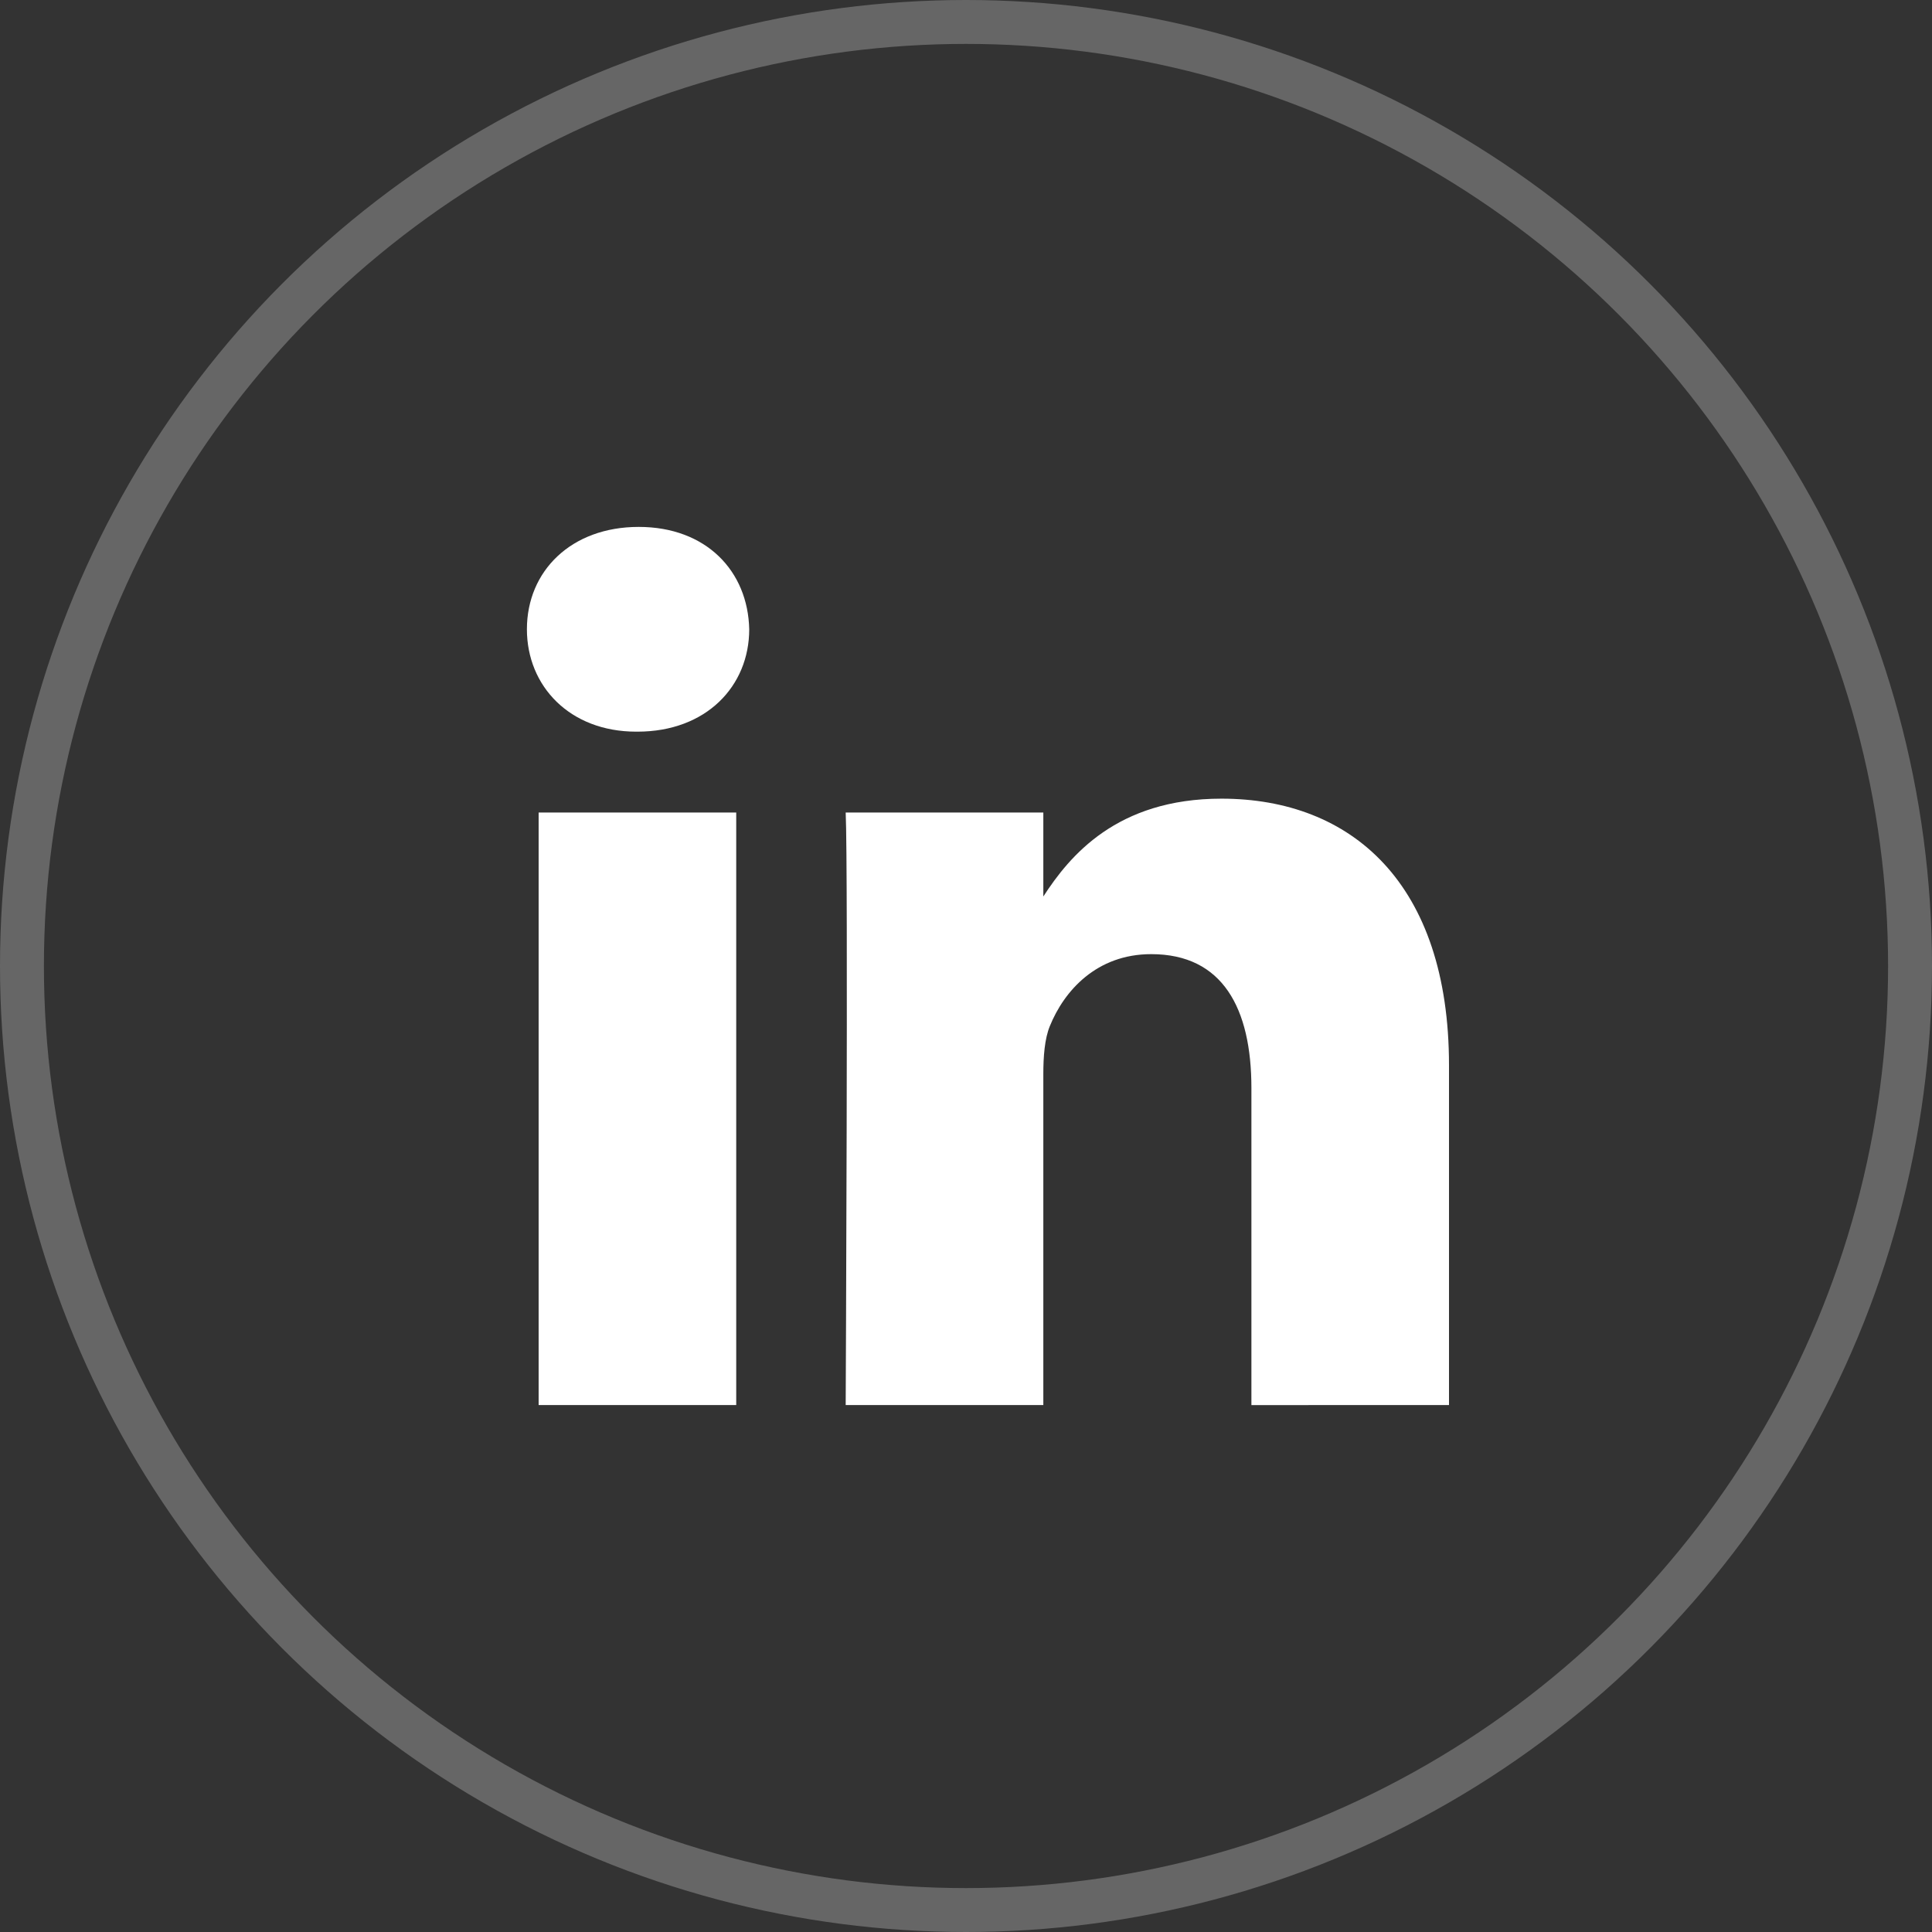
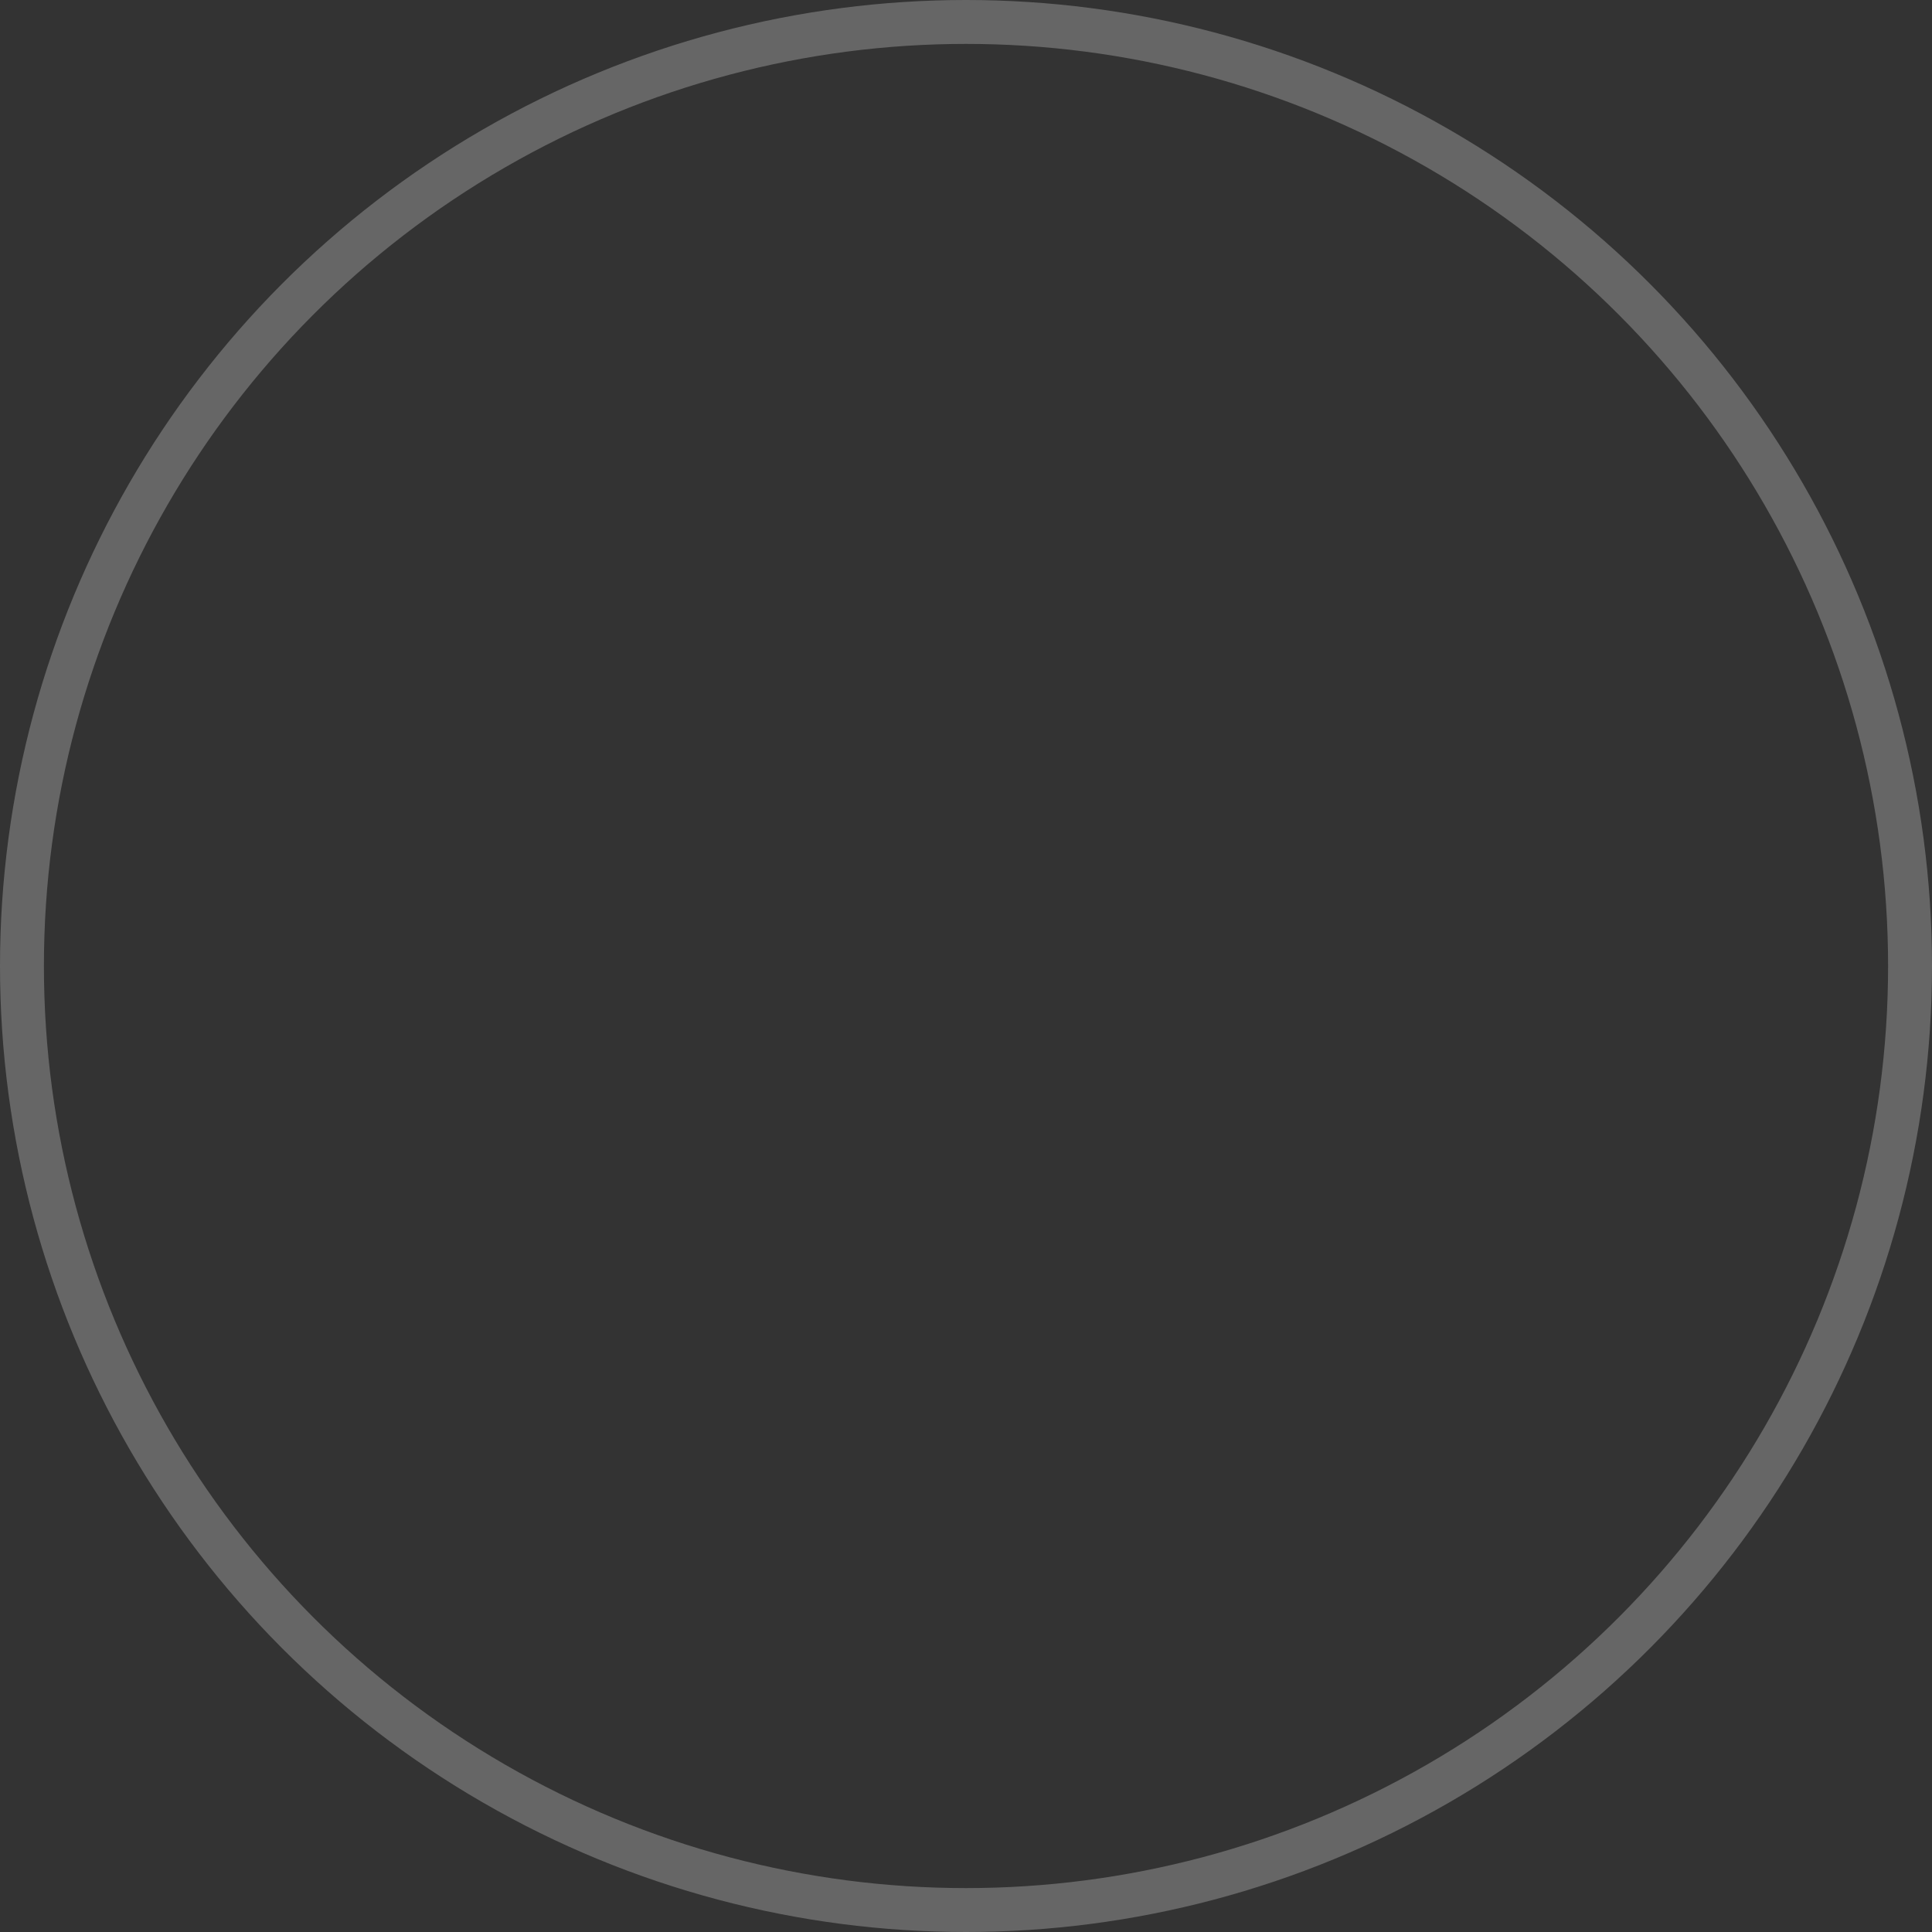
<svg xmlns="http://www.w3.org/2000/svg" width="44" height="44" viewBox="0 0 44 44" fill="none">
  <rect x="0" y="0" width="44" height="44" fill="#333333" stroke="none" />
  <circle cx="22" cy="22" r="21.5" stroke="#666666" />
-   <path d="M33 31.999V24.262C33 20.117 30.78 18.189 27.818 18.189C25.428 18.189 24.357 19.498 23.761 20.417V18.505H19.26C19.319 19.772 19.26 31.999 19.26 31.999H23.761V24.463C23.761 24.061 23.791 23.657 23.909 23.37C24.235 22.564 24.975 21.73 26.218 21.73C27.848 21.73 28.5 22.966 28.5 24.78V32L33 31.999ZM14.517 16.663C16.085 16.663 17.063 15.626 17.063 14.331C17.034 13.007 16.085 12 14.546 12C13.006 12 12 13.007 12 14.331C12 15.627 12.977 16.663 14.489 16.663H14.517ZM16.767 31.999V18.505H12.267V31.999H16.767Z" fill="white" />
</svg>